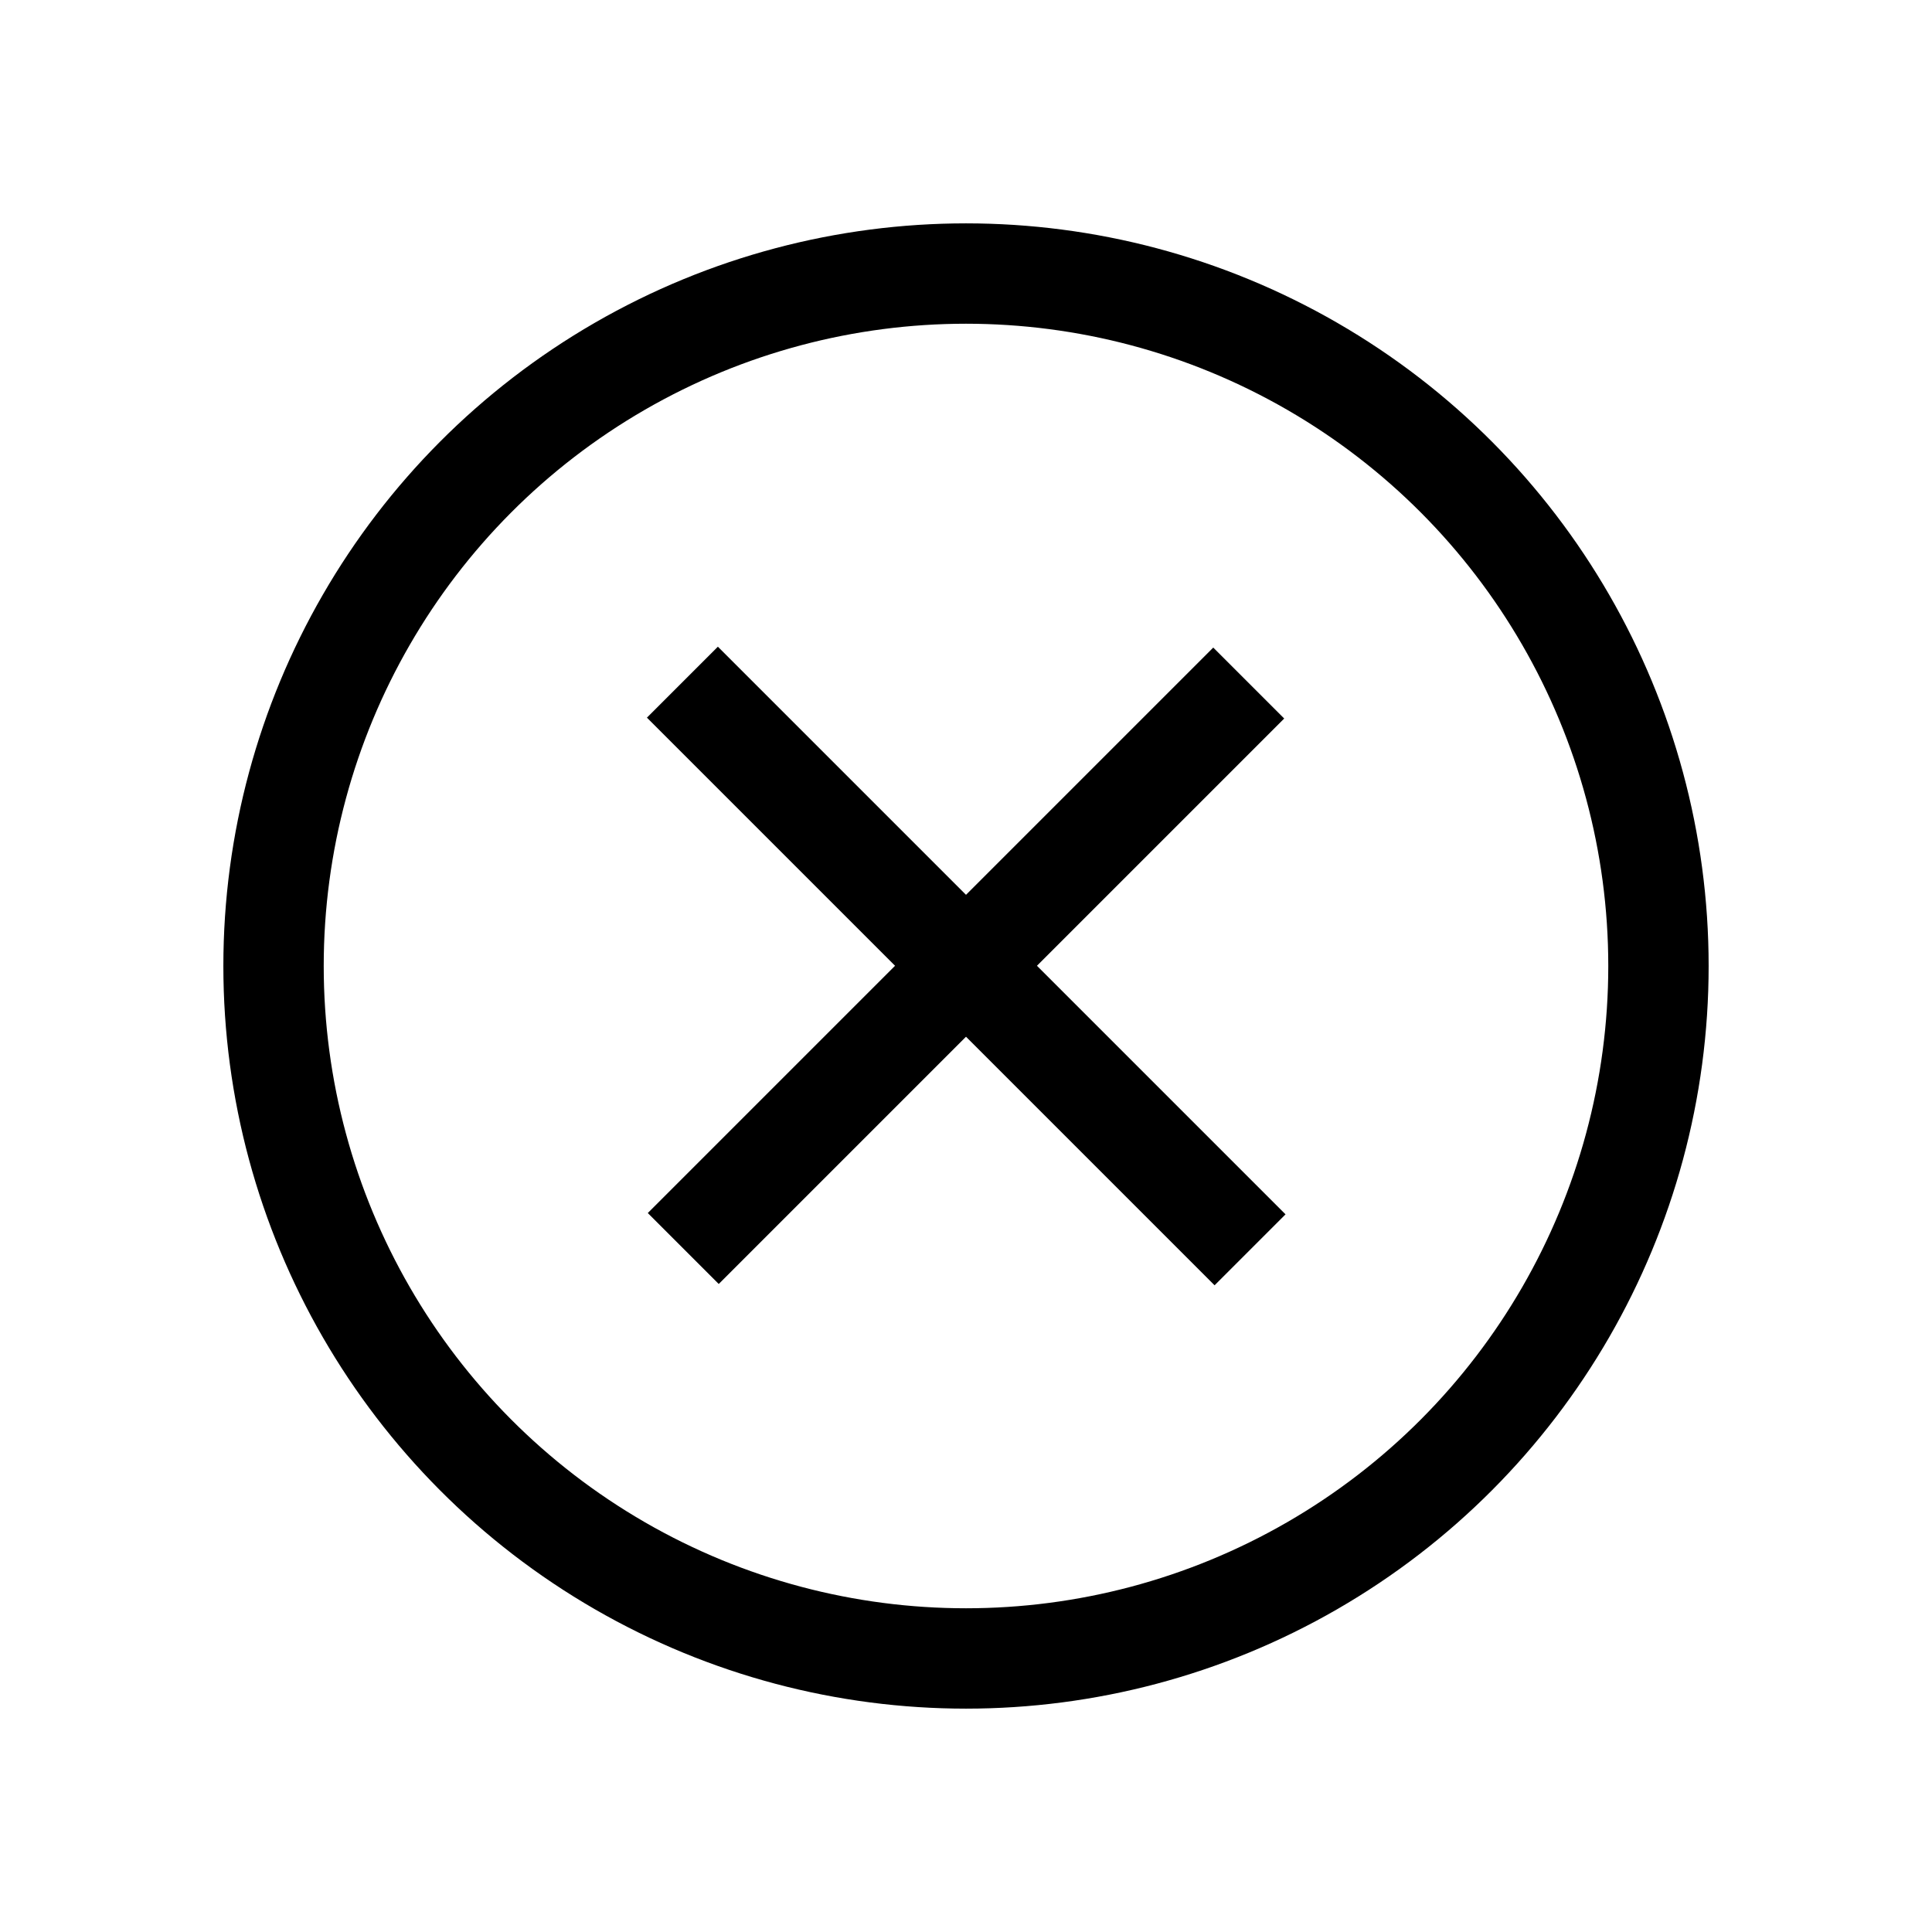
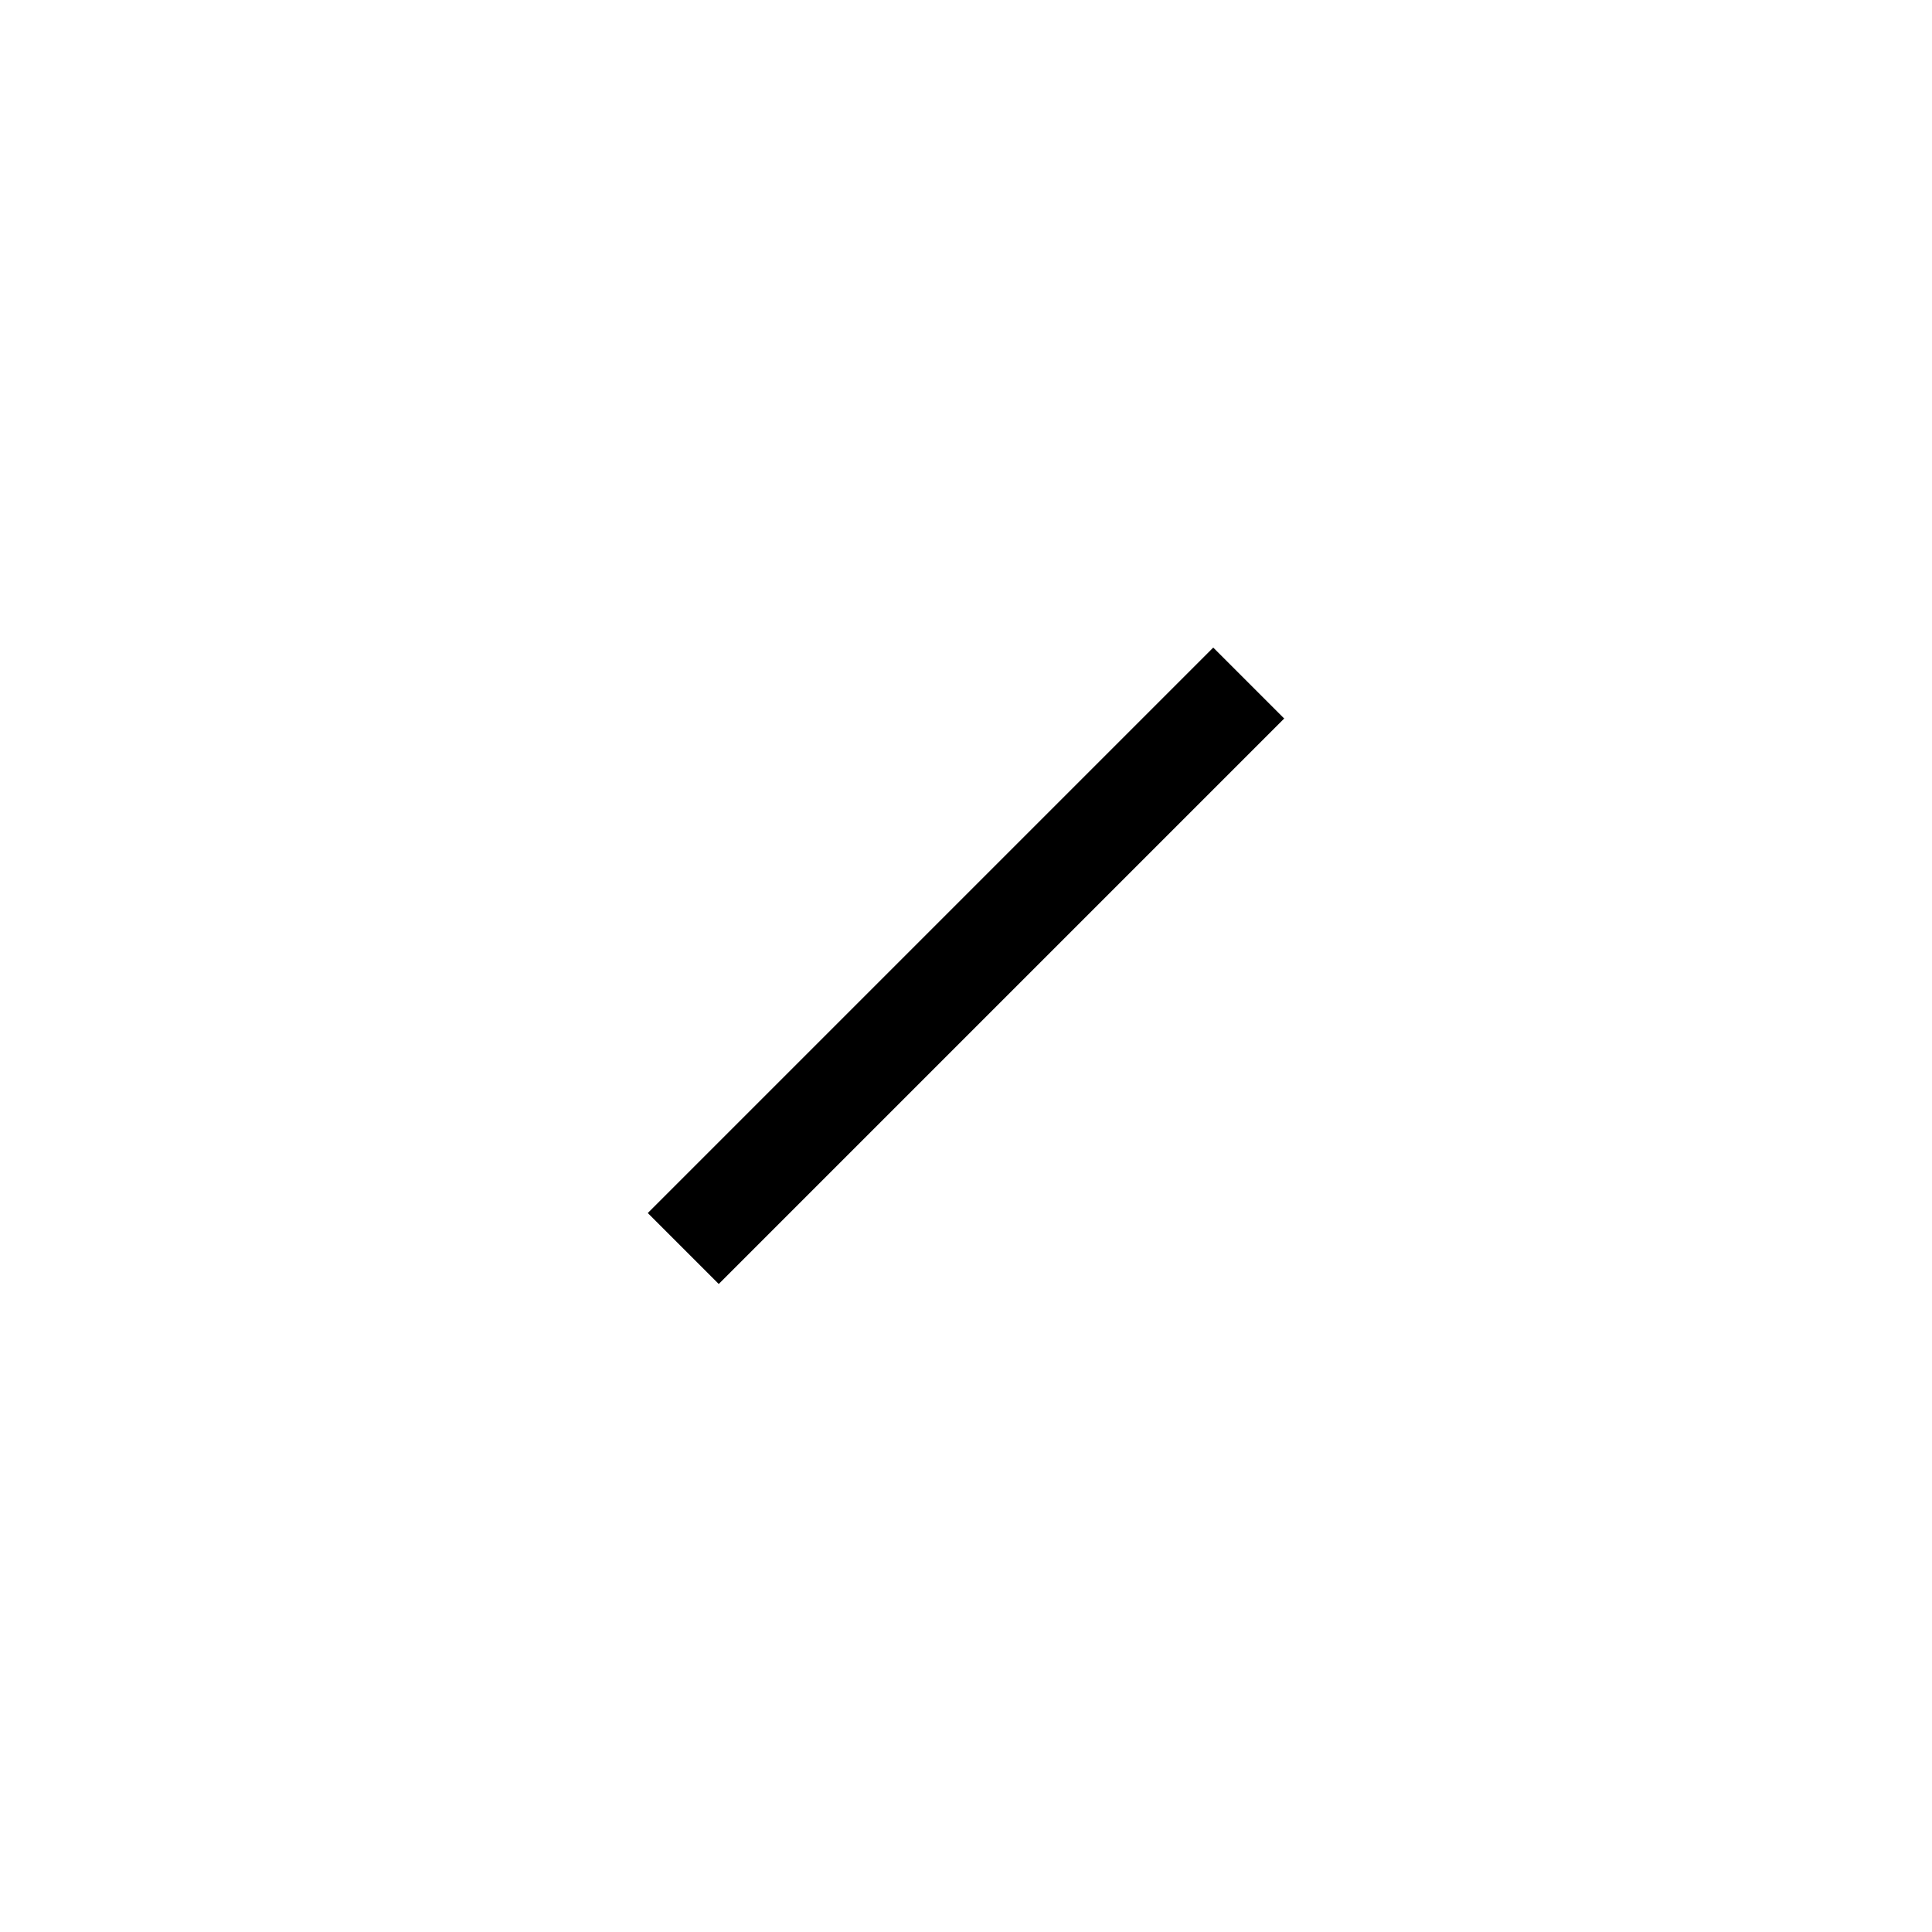
<svg xmlns="http://www.w3.org/2000/svg" version="1.1" id="Layer_1" x="0px" y="0px" viewBox="0 0 38.5 38.5" xml:space="preserve">
-   <circle fill="none" stroke="#000000" stroke-width="2" stroke-miterlimit="10" cx="19.25" cy="19.25" r="13.799" />
  <rect x="18.25" y="11.281" transform="matrix(0.707 0.707 -0.707 0.707 19.25 -7.974)" fill="#000000" width="2" height="15.938" />
-   <rect x="18.25" y="11.25" transform="matrix(-0.707 0.707 -0.707 -0.707 46.474 19.25)" fill="#000000" width="2" height="16" />
</svg>